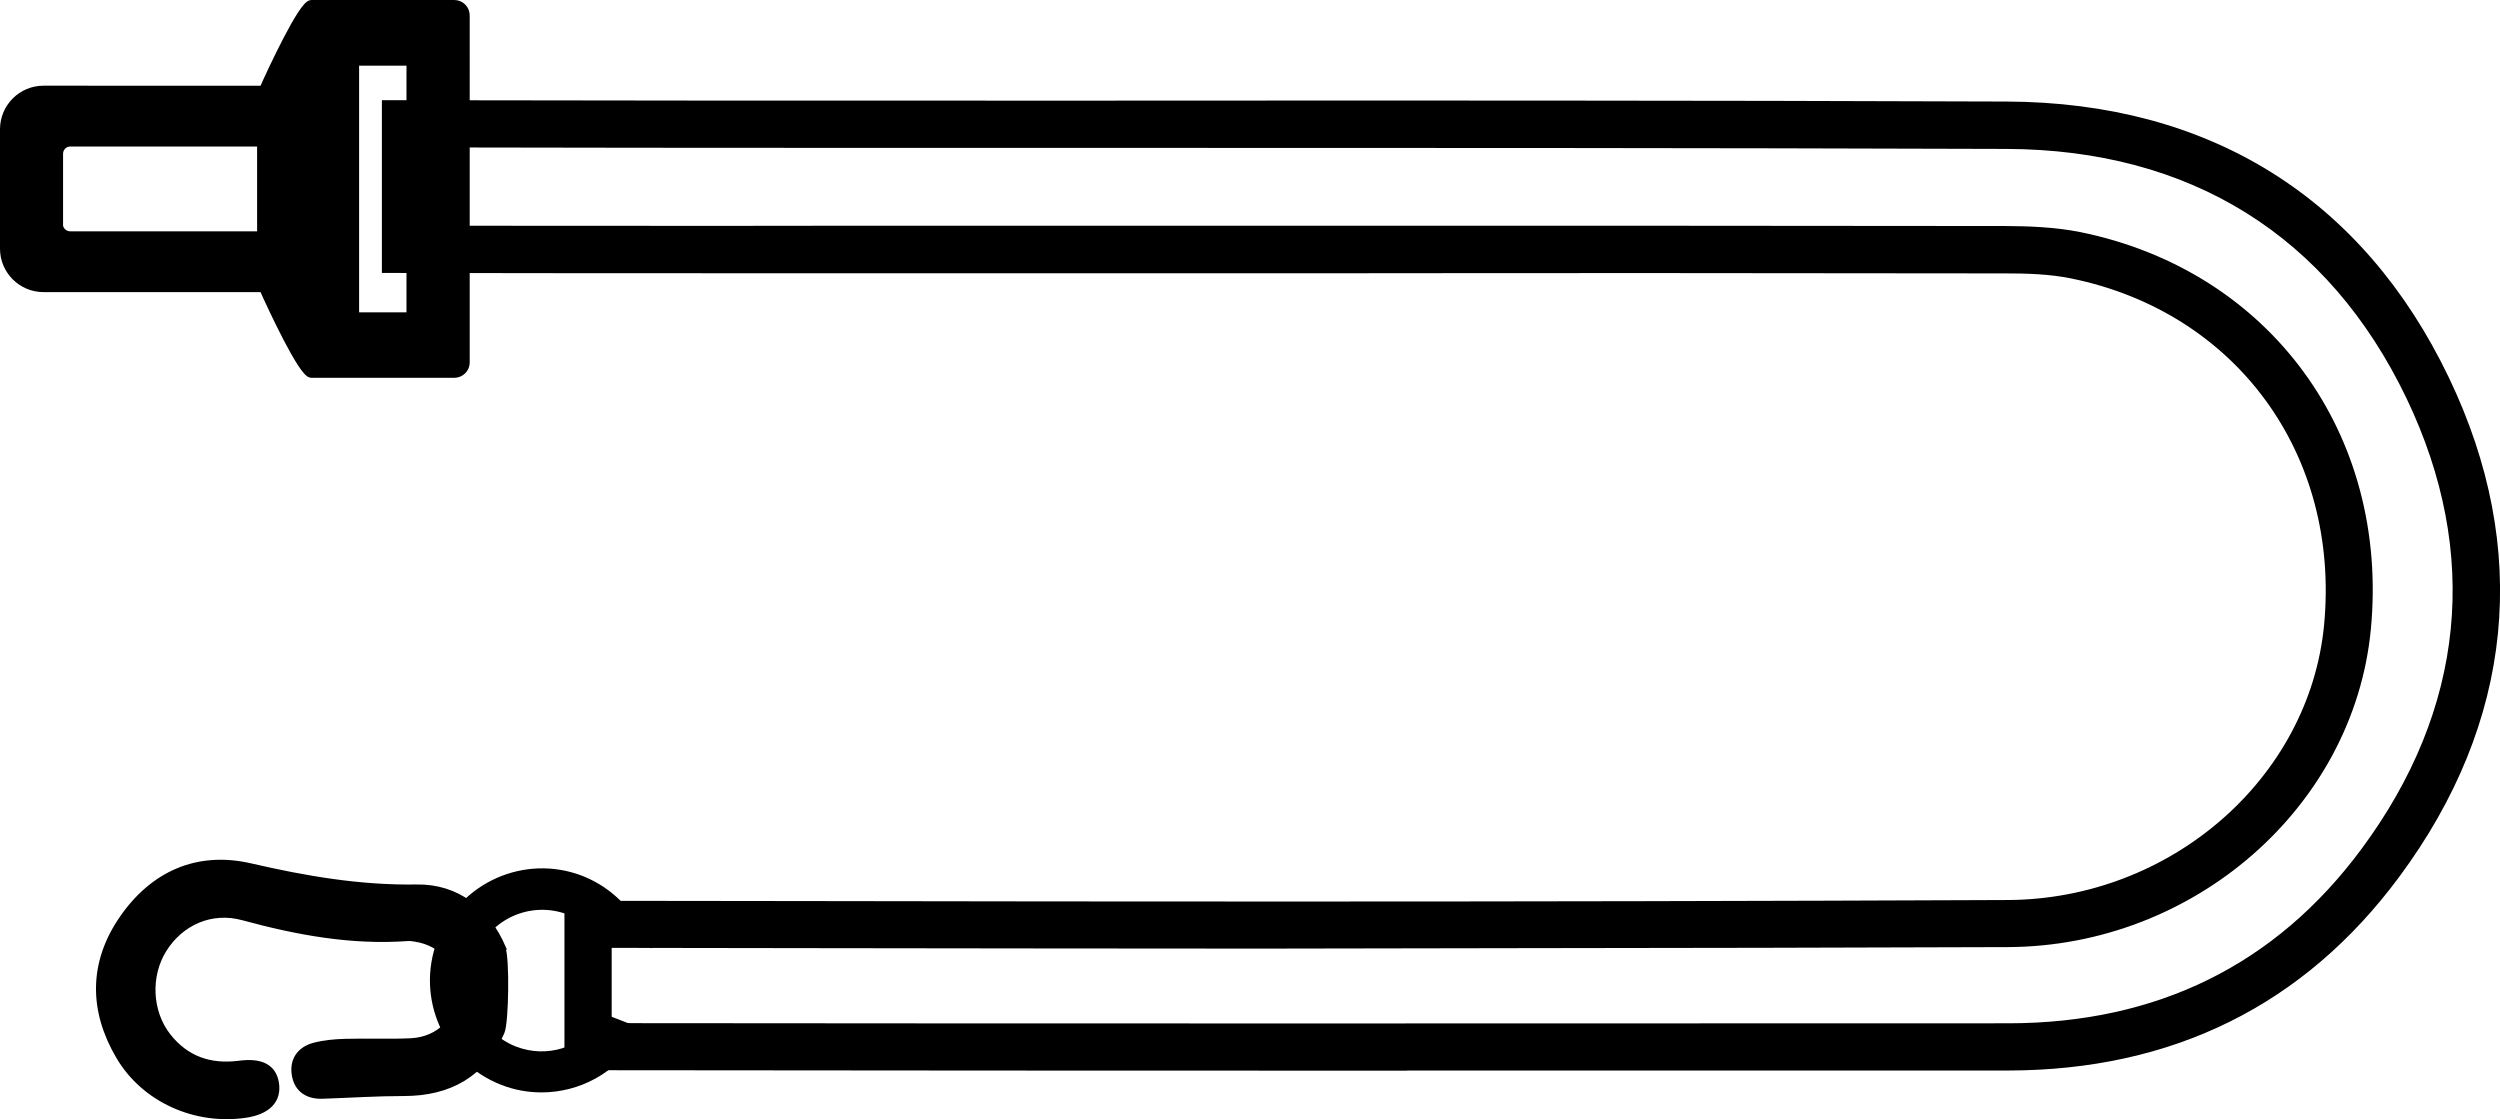
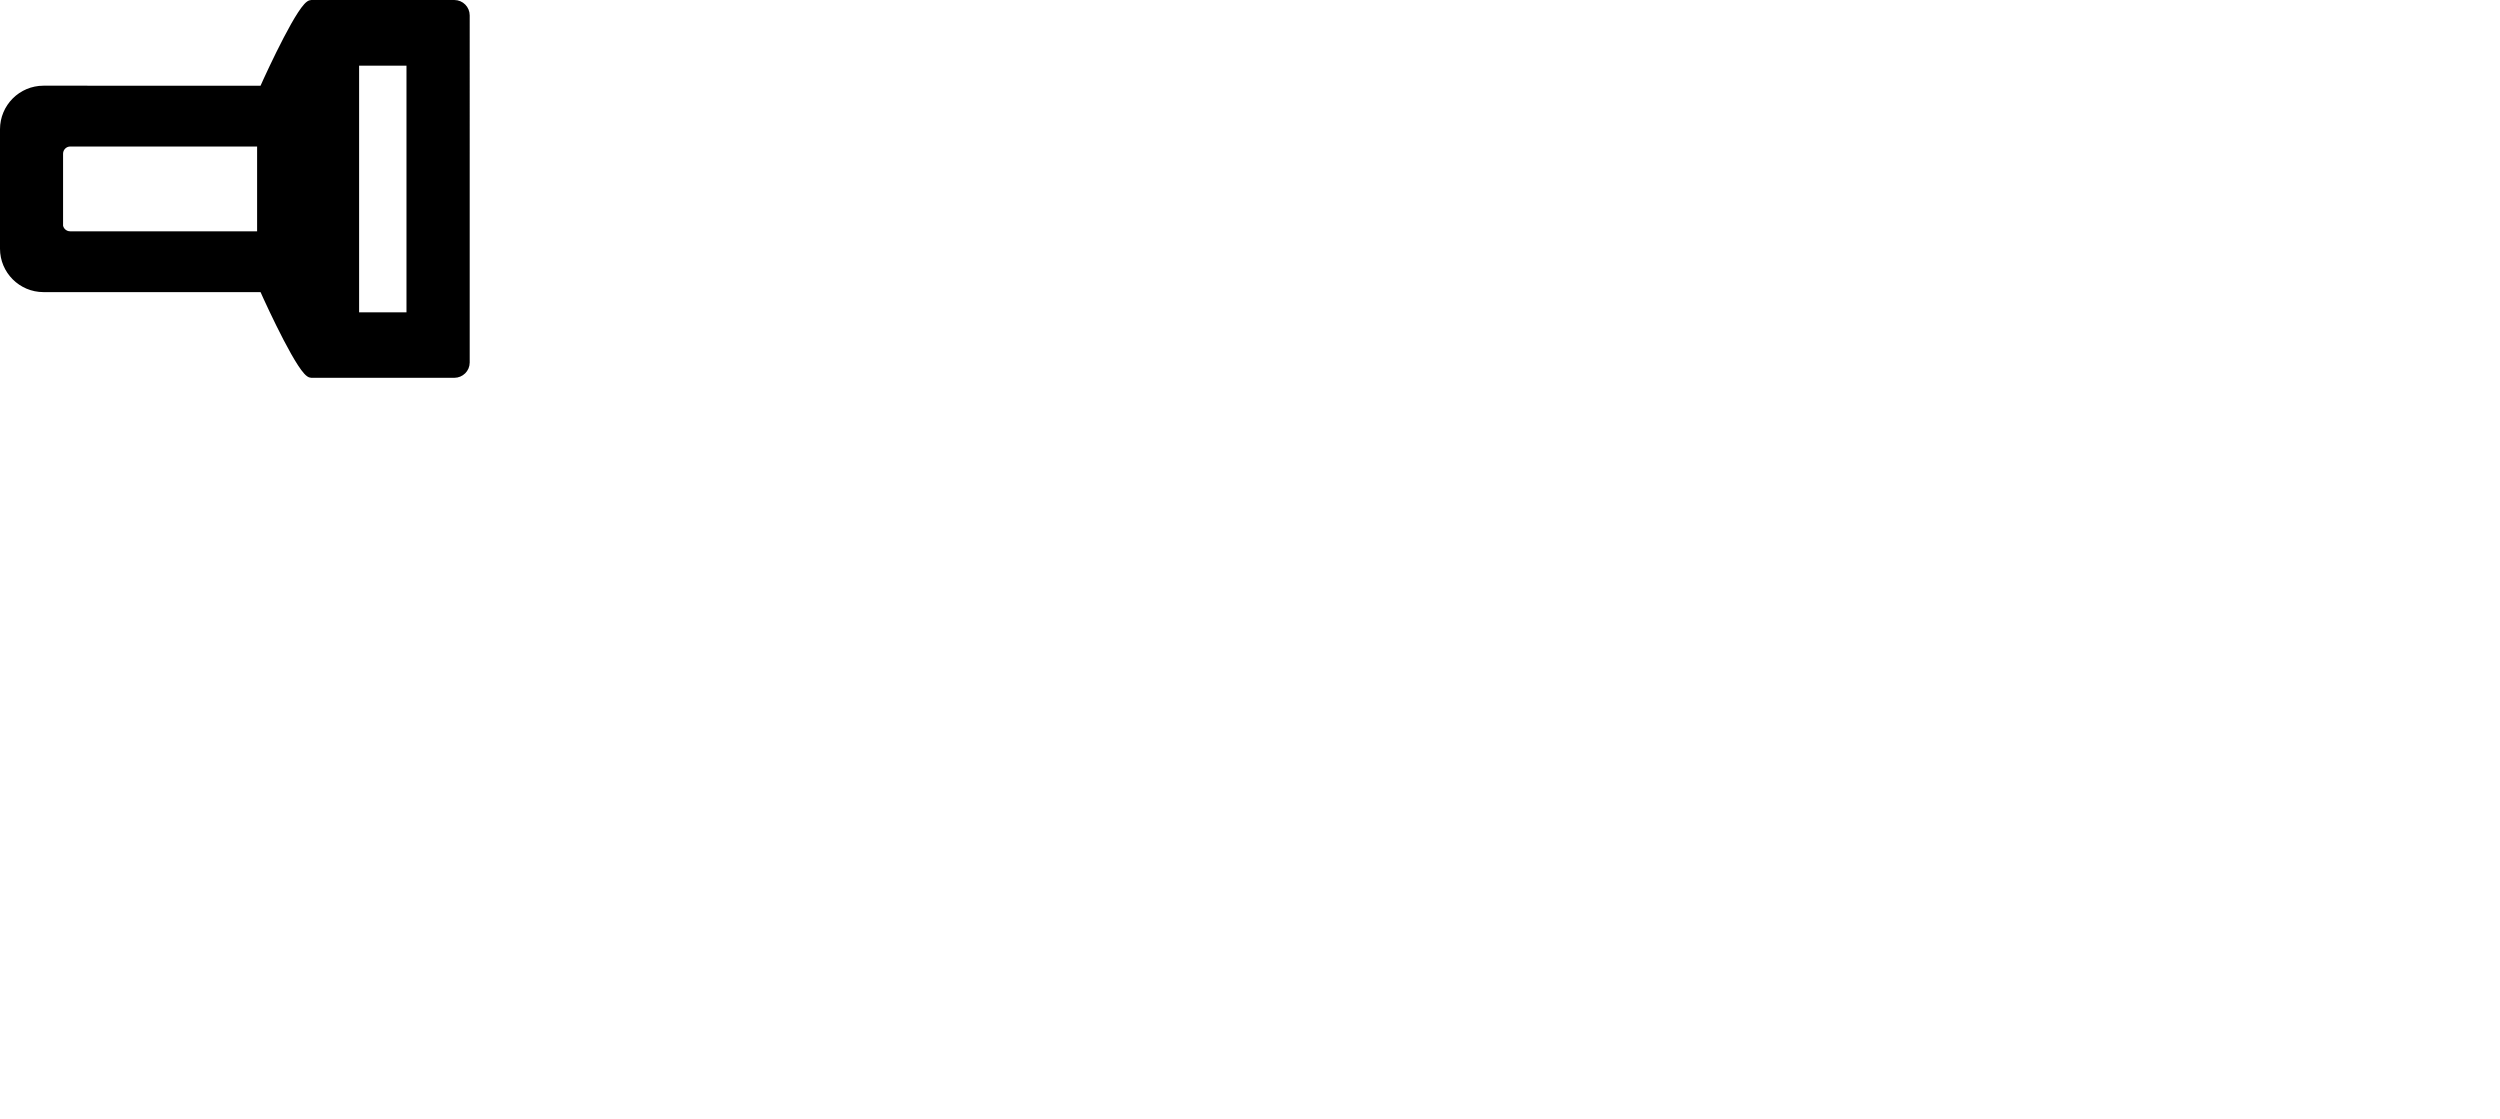
<svg xmlns="http://www.w3.org/2000/svg" id="Layer_2" data-name="Layer 2" viewBox="0 0 165.69 74.18">
  <defs>
    <style>
      .cls-1 {
        stroke: #000;
        stroke-miterlimit: 10;
        stroke-width: .5px;
      }
    </style>
  </defs>
  <g id="Layer_1-2" data-name="Layer 1">
    <g>
      <g>
-         <path class="cls-1" d="m33.28,62.83c-1.05-2.43-3.01-4-5.66-3.96-3.76.06-7.37-.56-11.01-1.4-3.52-.82-6.45.51-8.47,3.45-2,2.91-2,6.03-.21,9.07,1.67,2.84,5.05,4.34,8.36,3.84,1.43-.22,2.12-.94,1.95-2.03-.16-1.03-.95-1.44-2.38-1.25-1.93.25-3.56-.3-4.78-1.86-1.27-1.63-1.36-4.05-.27-5.79,1.13-1.81,3.18-2.74,5.32-2.15,3.57.97,7.16,1.64,10.88,1.37.17-.01.34.01.51.04,1.85.28,3.11,1.73,3.07,3.52-.04,1.85-1.42,3.29-3.35,3.38-1.45.07-2.91,0-4.36.04-.68.02-1.37.08-2.03.25-.95.25-1.44.96-1.25,1.94.18.93.88,1.32,1.8,1.28,1.79-.06,3.58-.18,5.37-.18,2.99,0,5.21-1.24,6.42-4,.28-.63.34-4.9.06-5.54Z" />
-         <path class="cls-1" d="m39.96,67.77c-1.3,1.91-3.7,2.65-5.84,1.83-2.53-.98-3.8-3.85-2.81-6.39.99-2.54,3.84-3.8,6.38-2.84.62.24,1.18.6,1.66,1.07l.42.41.2-.52,2.7,1.04-.53-.94c-.82-1.44-2.11-2.55-3.64-3.15-3.68-1.42-7.84.42-9.27,4.11-1.43,3.69.4,7.85,4.09,9.28.84.33,1.71.48,2.57.48,2.44,0,4.78-1.25,6.12-3.44l.24-.39-2.11-.82-.17.25Z" />
-       </g>
+         </g>
      <path class="cls-1" d="m30.11.25h-9.48c-.58,0-2.64,4.41-3.2,5.68H2.88c-1.45,0-2.63,1.18-2.63,2.64v7.91c0,1.45,1.18,2.63,2.63,2.63h14.55c.56,1.27,2.62,5.68,3.2,5.68h9.48c.42,0,.77-.34.77-.76V1.02c0-.42-.34-.77-.77-.77Zm-6.56,20.63V4.16s.03-.06.06-.06h3.52s.06.03.06.06v16.73s-.03.06-.06.06h-3.52s-.06-.03-.06-.06ZM3.93,14.86v-4.67c0-.4.32-.73.73-.73h12.63v6.12H4.65c-.4,0-.73-.32-.73-.72Z" />
-       <path class="cls-1" d="m92.22,70.7h40.89c10.8-.02,19.44-4.29,25.69-12.72,7.56-10.19,8.69-21.55,3.28-32.84-5.67-11.83-15.73-18.11-29.1-18.16-20.71-.08-41.56-.07-59.48-.06h-6.97c-13.43,0-27.27,0-40.97-.03v10.95c8.87.02,17.74.02,26.63.02h37.31c14.46-.02,28.95-.01,43.43.01,1.35,0,2.94.04,4.39.34,11.08,2.26,18.05,11.82,16.96,23.24-.99,10.3-10.3,18.4-21.21,18.45-16.3.07-32.33.1-47.64.1-10.58,0-21.11-.01-31.65-.03l-16.12-.02v10.73h2.4c17.39.02,34.78.03,52.18.03Zm-51.95-8.13l13.49.02c9.95.01,19.91.03,29.86.03,5.69-.01,11.49-.02,17.37-.03,10.49-.01,21.23-.03,32.08-.07,12.23-.05,22.69-9.2,23.81-20.82,1.23-12.81-6.6-23.53-19.04-26.07-1.69-.34-3.43-.39-4.91-.4-14.47-.02-28.95-.02-43.43-.02h-33.15c-9.37.02-18.74,0-28.11,0h-.6s-.01-5.69-.01-5.69h.61c9.44.02,18.92.03,28.29.03h16.98c18.99,0,39.22,0,59.47.07,12.28.04,21.53,5.81,26.74,16.67,4.96,10.36,3.92,20.79-3.02,30.14-5.72,7.72-13.65,11.63-23.58,11.64-14.87,0-29.74.01-44.61.01-15.87,0-31.75,0-47.62-.02h-.6v-5.48Z" />
    </g>
  </g>
</svg>